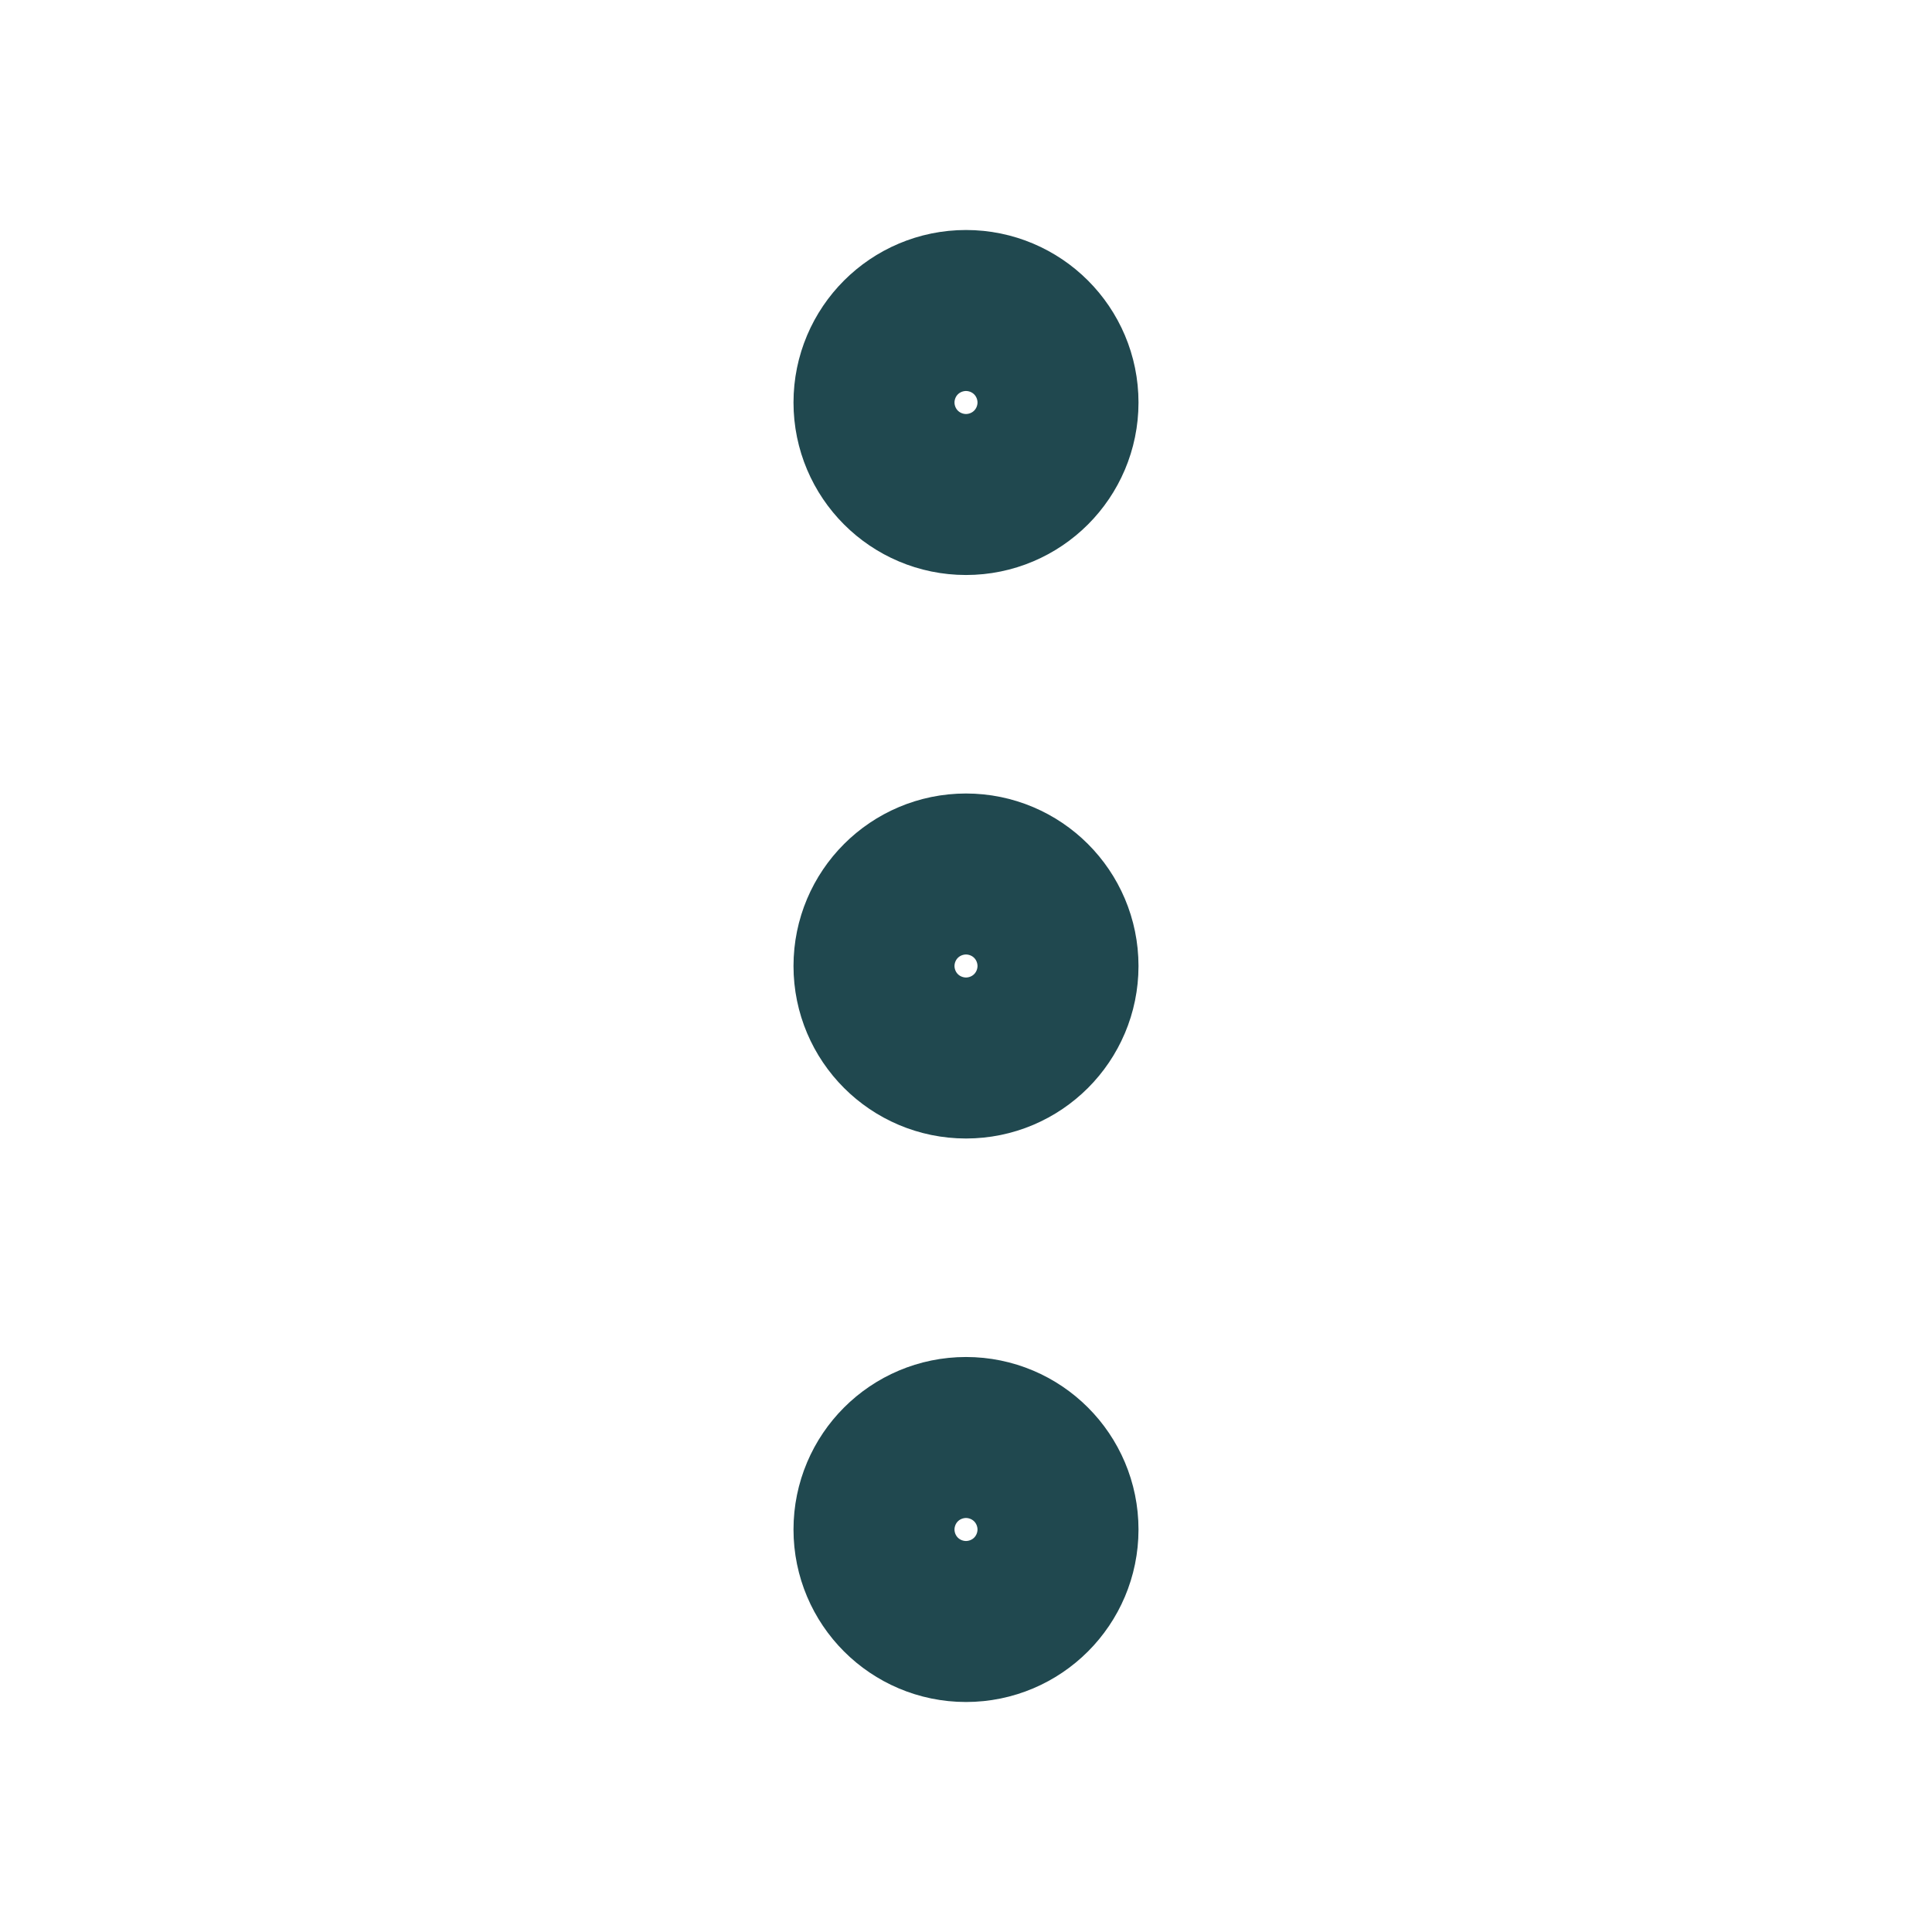
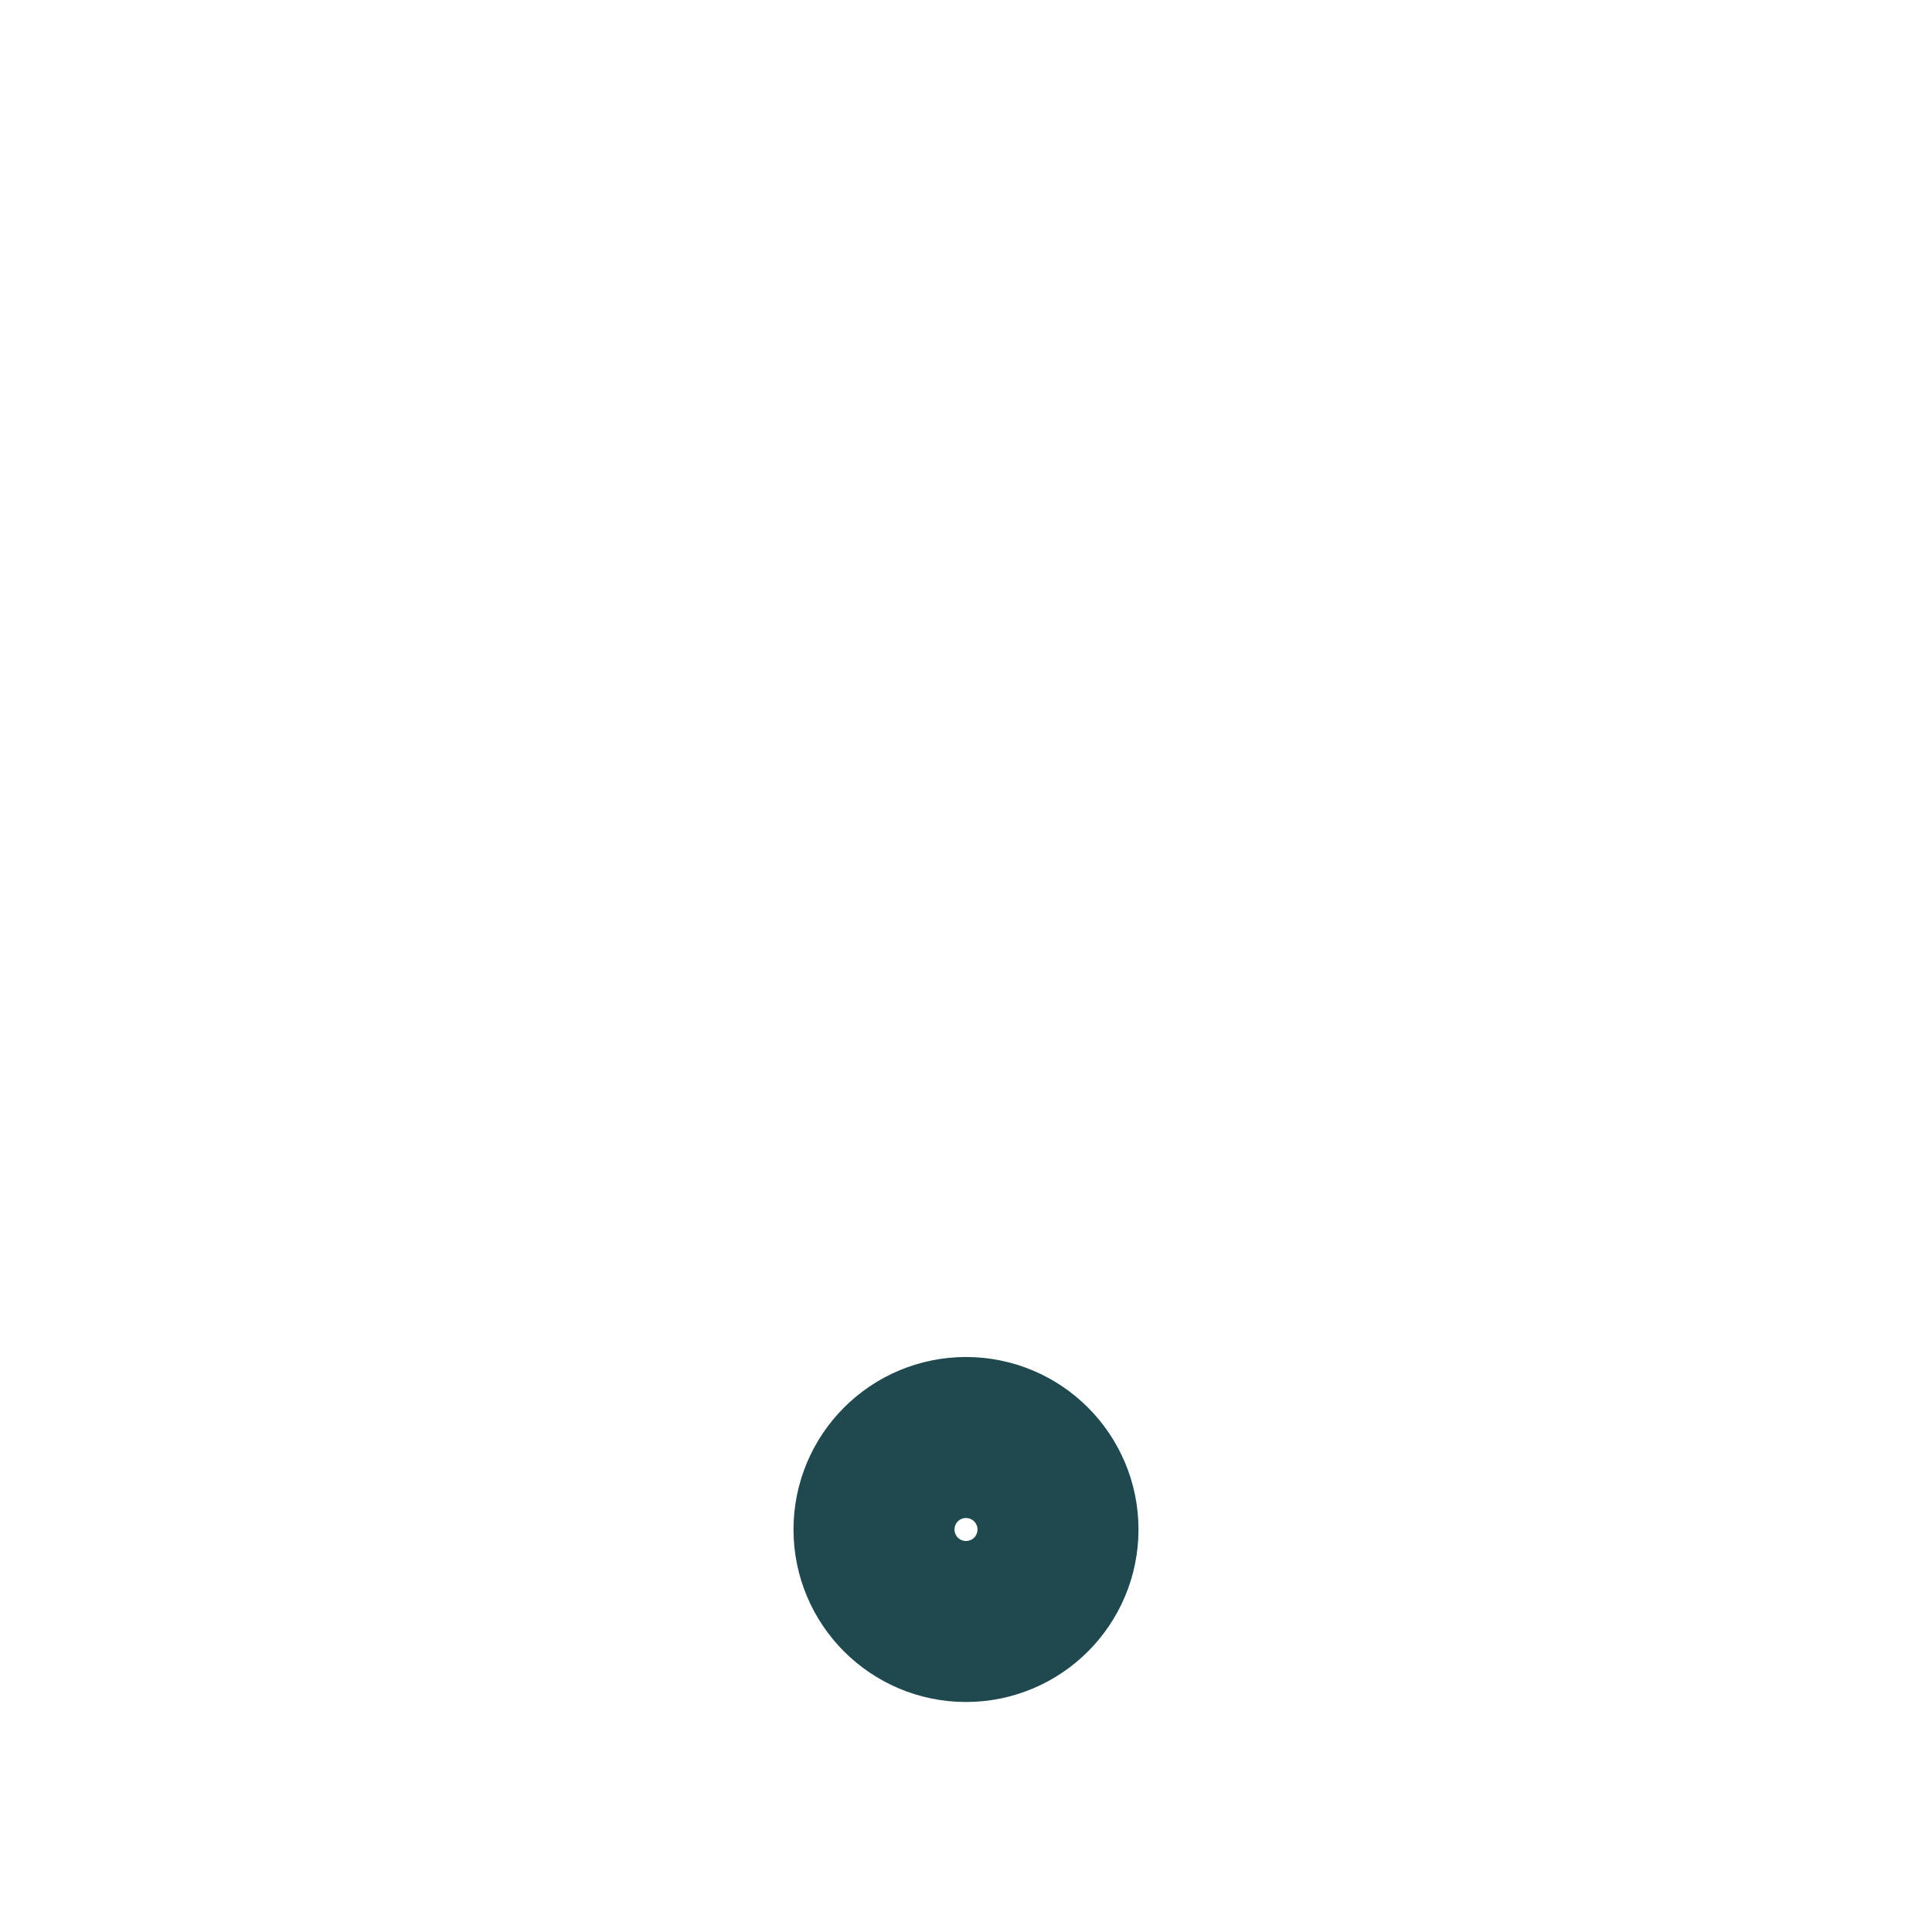
<svg xmlns="http://www.w3.org/2000/svg" width="21" height="21" viewBox="0 0 21 21" fill="none">
-   <path d="M10.5 11.375C10.983 11.375 11.375 10.983 11.375 10.5C11.375 10.017 10.983 9.625 10.5 9.625C10.017 9.625 9.625 10.017 9.625 10.5C9.625 10.983 10.017 11.375 10.5 11.375Z" stroke="#20484F" stroke-width="2" stroke-linecap="round" stroke-linejoin="round" />
-   <path d="M10.5 5.25C10.983 5.25 11.375 4.858 11.375 4.375C11.375 3.892 10.983 3.5 10.5 3.5C10.017 3.5 9.625 3.892 9.625 4.375C9.625 4.858 10.017 5.25 10.5 5.25Z" stroke="#20484F" stroke-width="2" stroke-linecap="round" stroke-linejoin="round" />
  <path d="M10.5 17.5C10.983 17.5 11.375 17.108 11.375 16.625C11.375 16.142 10.983 15.75 10.5 15.75C10.017 15.75 9.625 16.142 9.625 16.625C9.625 17.108 10.017 17.5 10.5 17.5Z" stroke="#20484F" stroke-width="2" stroke-linecap="round" stroke-linejoin="round" />
</svg>